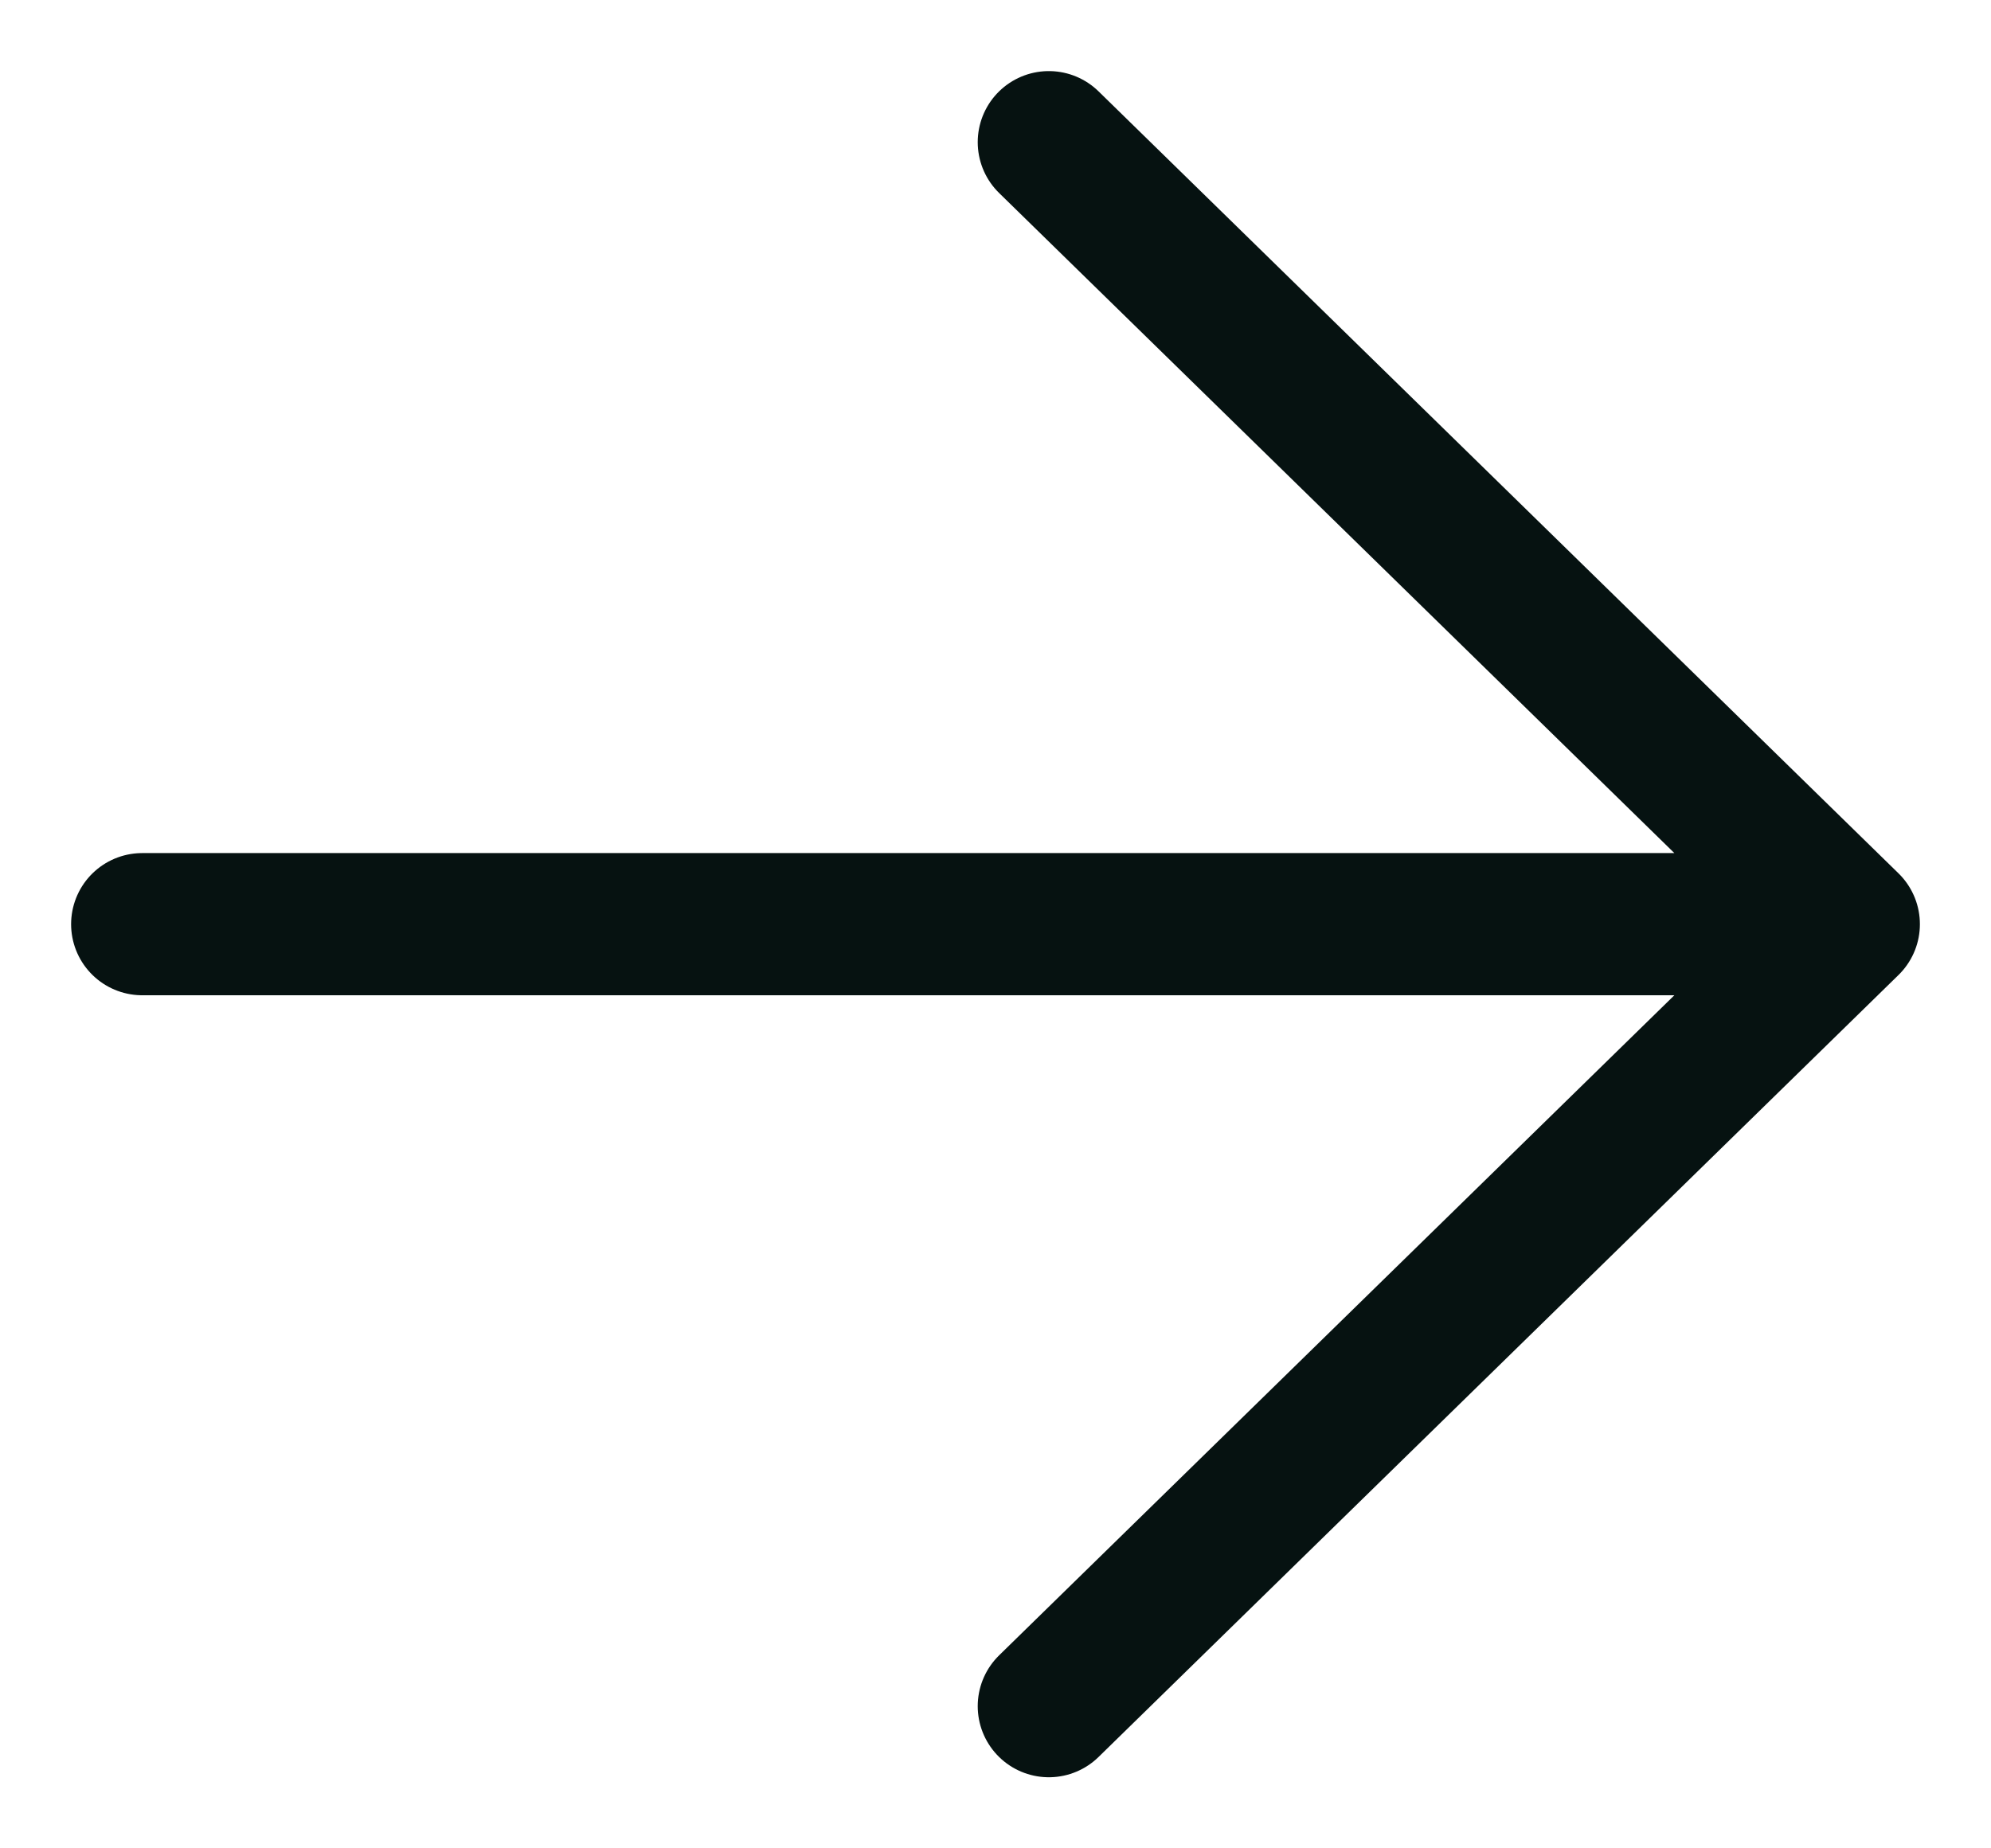
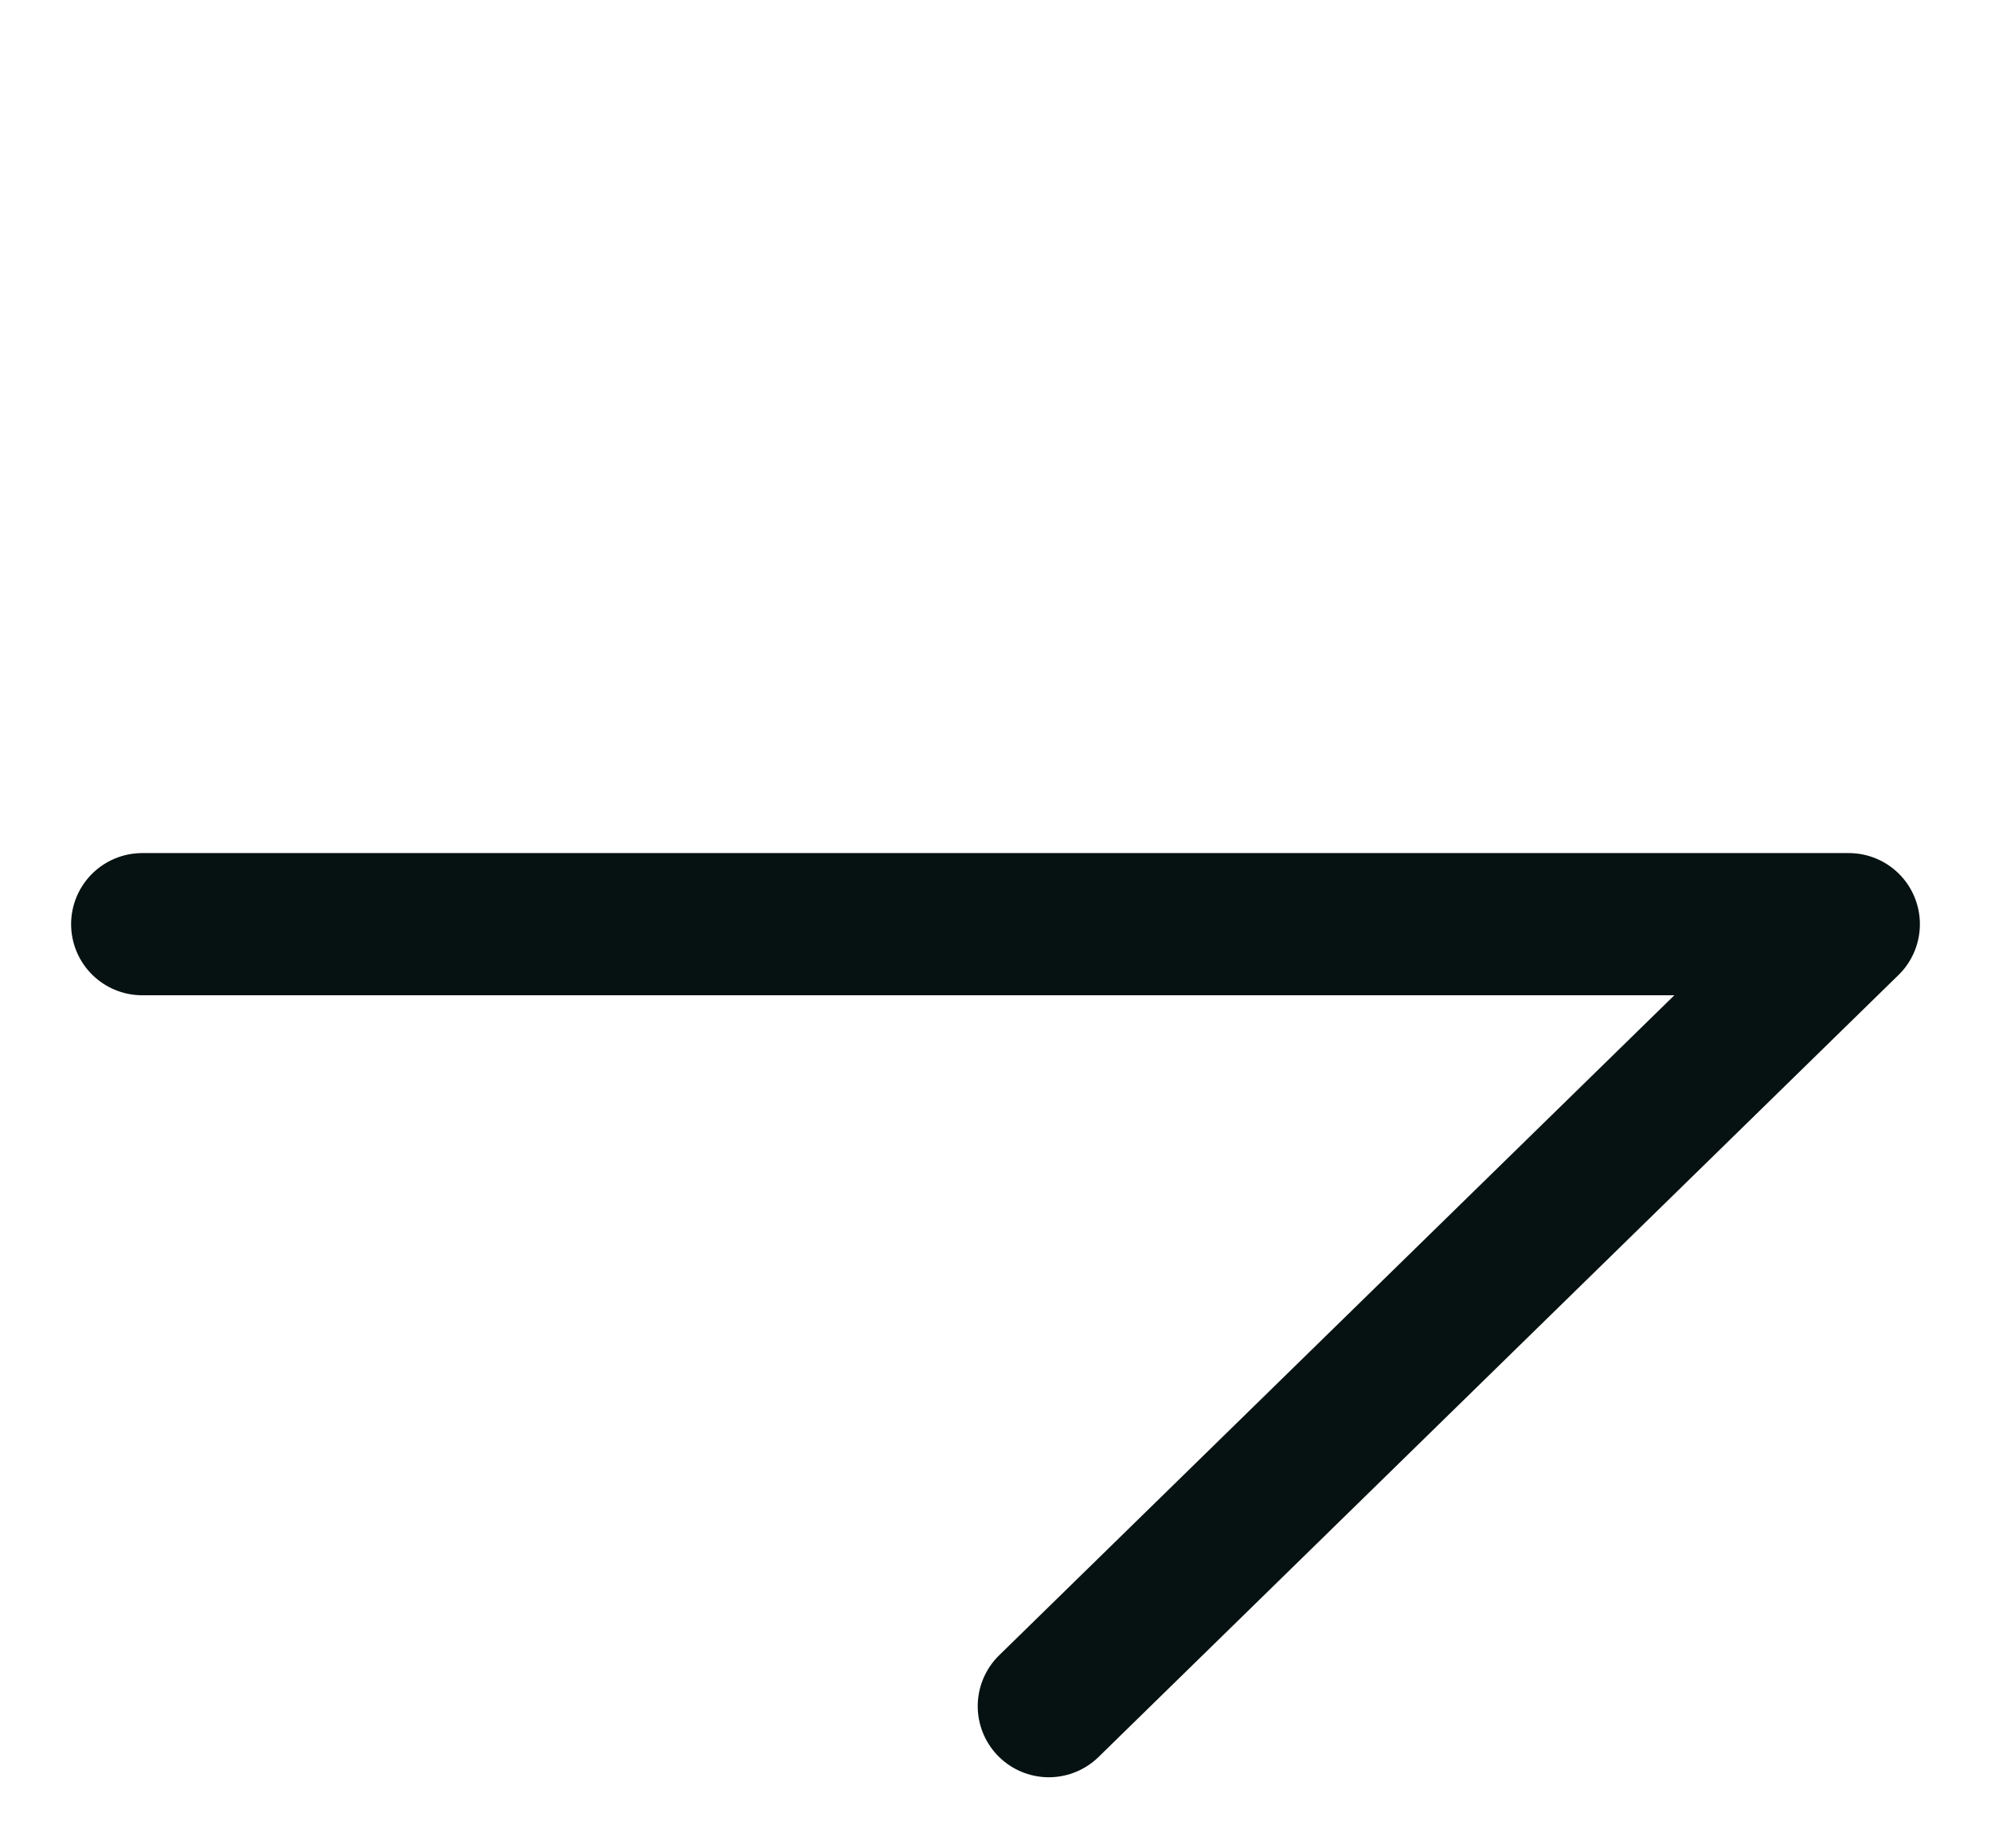
<svg xmlns="http://www.w3.org/2000/svg" width="14" height="13" viewBox="0 0 14 13" fill="none">
-   <path d="M1 6.5L13 6.5M13 6.5L7.375 1M13 6.5L7.375 12" stroke="#061211" stroke-linecap="round" stroke-linejoin="round" />
+   <path d="M1 6.5L13 6.5M13 6.5M13 6.5L7.375 12" stroke="#061211" stroke-linecap="round" stroke-linejoin="round" />
</svg>